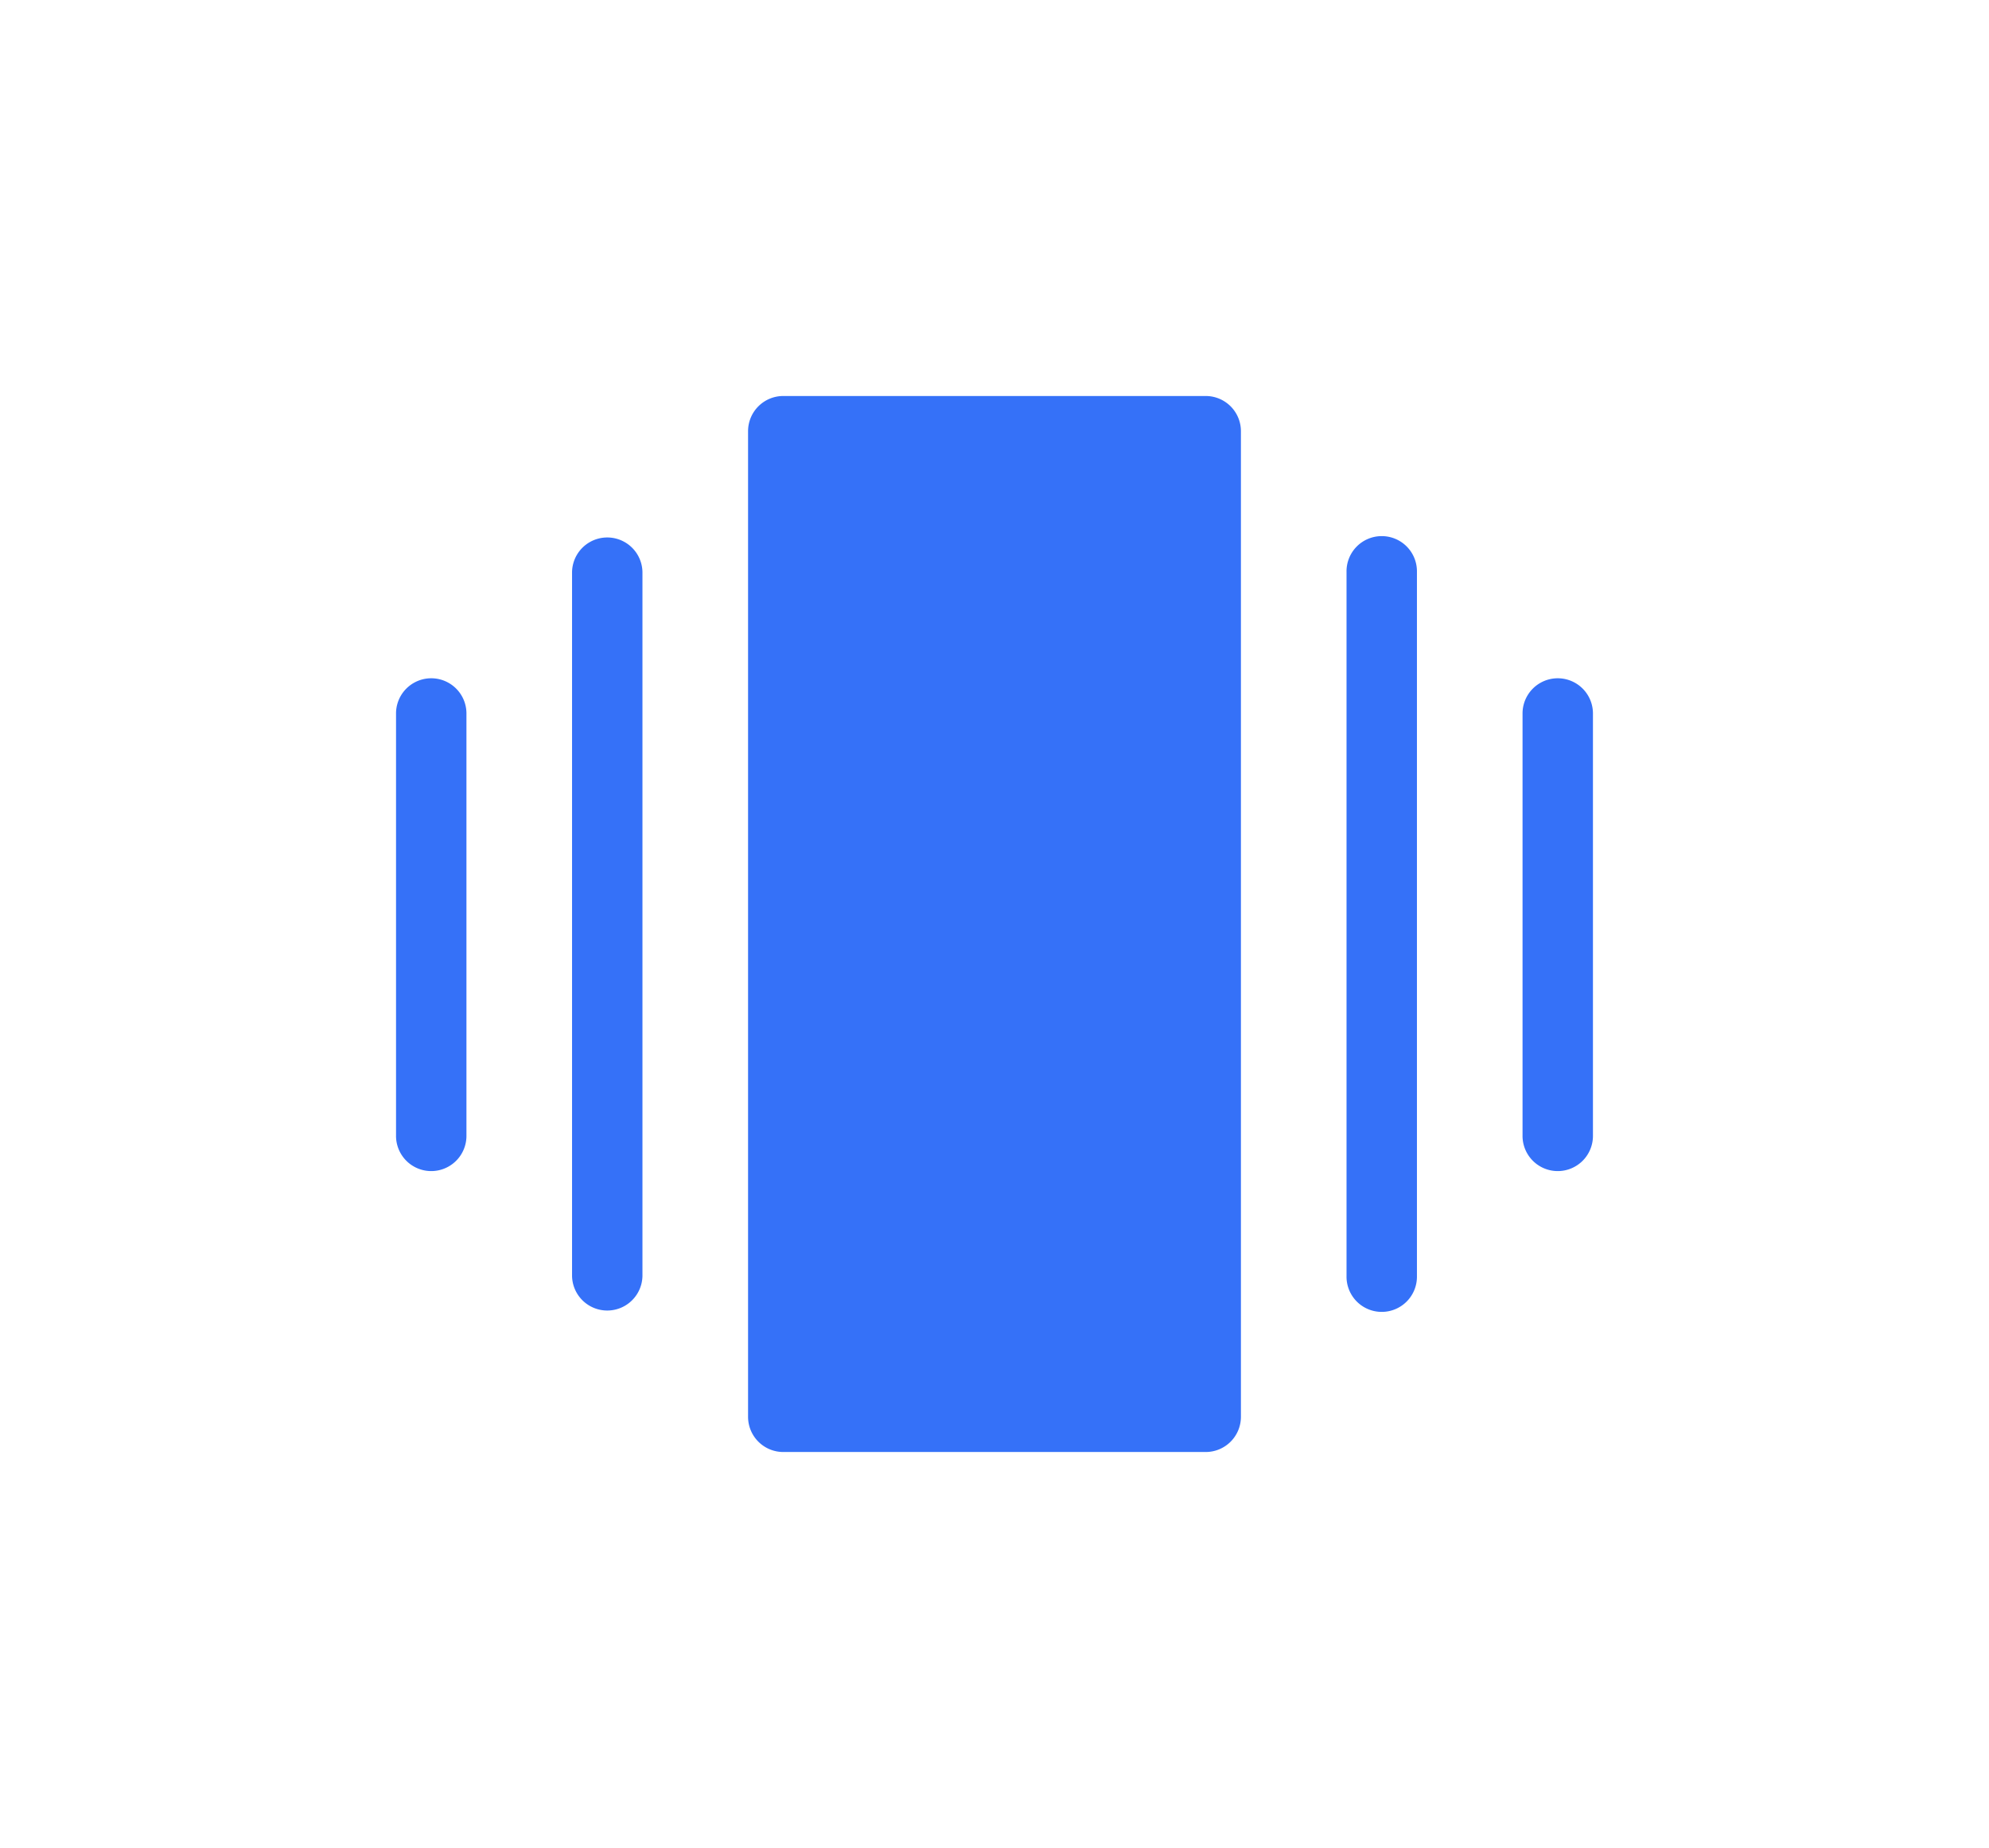
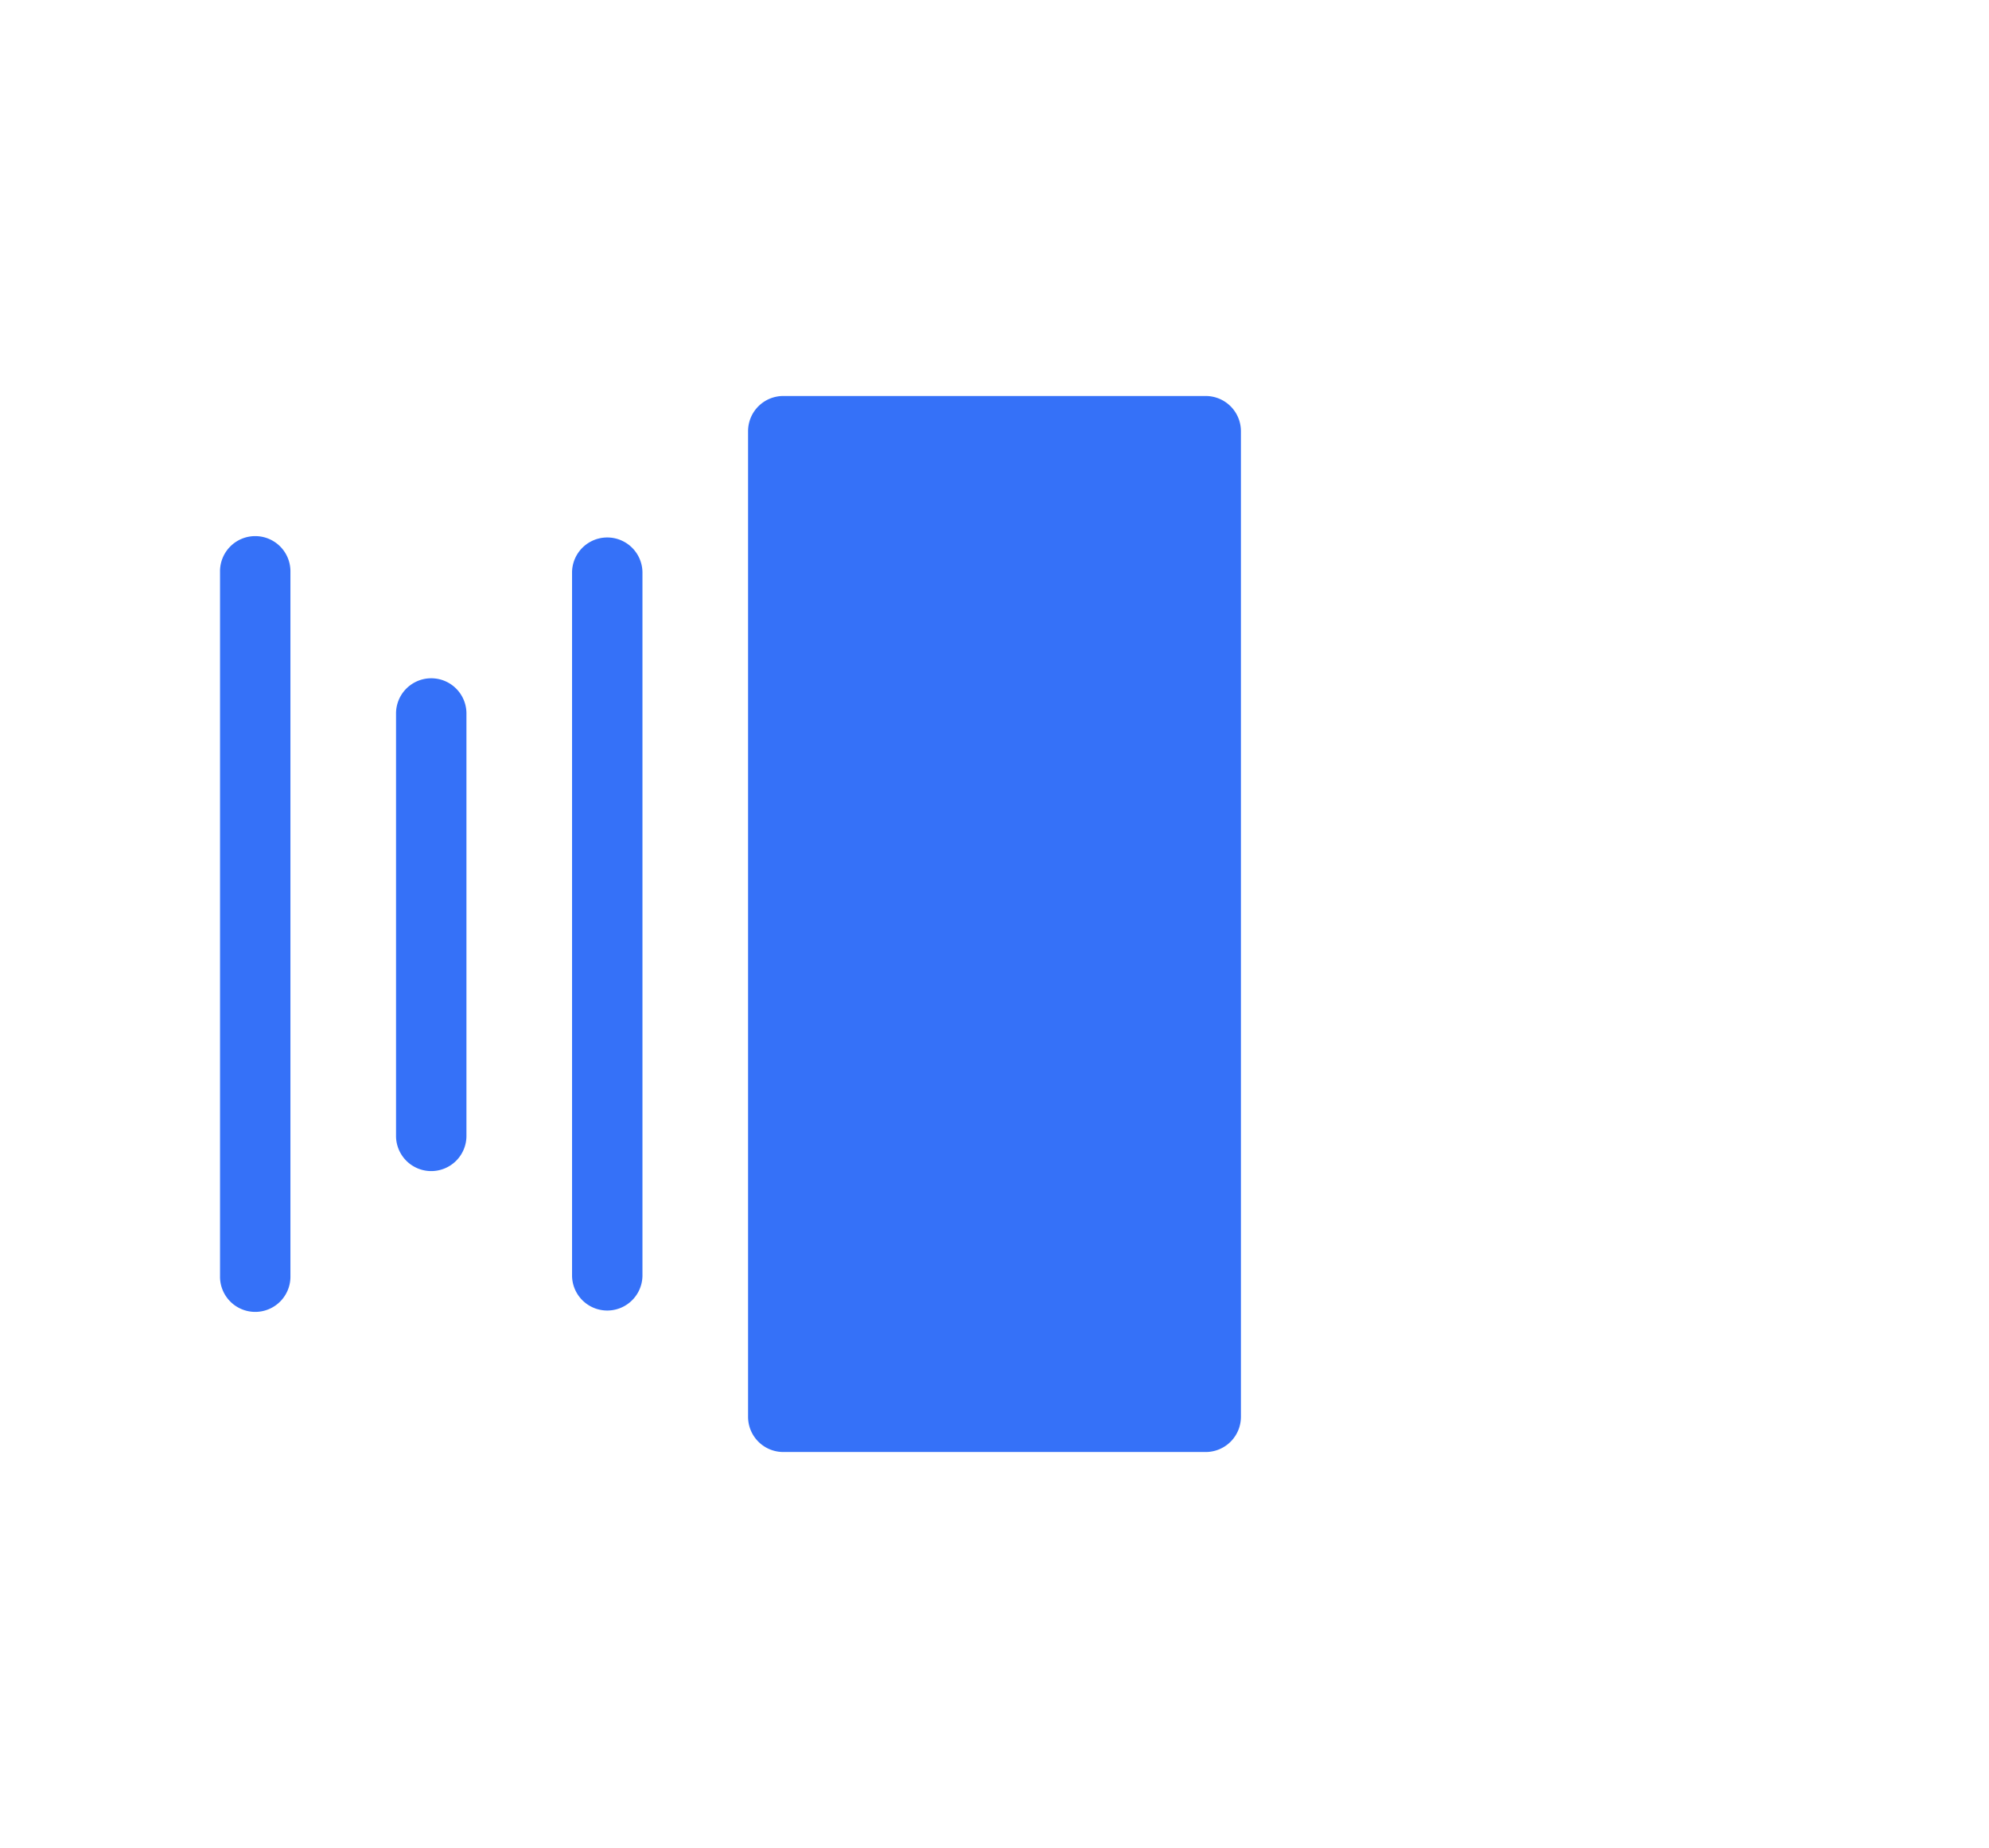
<svg xmlns="http://www.w3.org/2000/svg" width="150.667" height="140" viewBox="0 0 150.667 140">
  <defs>
    <style>
            .cls-1{fill:#3571f8}.cls-2{filter:url(#blue_chips_icon)}
        </style>
    <filter id="blue_chips_icon" width="150.667" height="140" x="0" y="0" filterUnits="userSpaceOnUse">
      <feOffset dy="-10" />
      <feGaussianBlur result="blur" stdDeviation="10" />
      <feFlood flood-color="#3069e9" flood-opacity=".502" />
      <feComposite in2="blur" operator="in" />
      <feComposite in="SourceGraphic" />
    </filter>
  </defs>
  <g class="cls-2">
-     <path id="blue_chips_icon-2" d="M445.333 660h32a2.667 2.667 0 0 1 2.667 2.667v74.667a2.667 2.667 0 0 1-2.667 2.666h-32a2.667 2.667 0 0 1-2.667-2.667v-74.666a2.667 2.667 0 0 1 2.667-2.667zm-10.667 66.667a2.667 2.667 0 0 1-5.333 0v-53.334a2.667 2.667 0 0 1 5.333 0zM421.333 716a2.667 2.667 0 1 1-5.333 0v-32a2.667 2.667 0 0 1 5.333 0zm85.333 0a2.667 2.667 0 1 1-5.333 0v-32a2.667 2.667 0 0 1 5.333 0zm-13.333 10.667a2.667 2.667 0 1 1-5.333 0v-53.334a2.667 2.667 0 1 1 5.333 0z" class="cls-1" data-name="blue chips icon" transform="translate(-386 -620)" />
+     <path id="blue_chips_icon-2" d="M445.333 660h32a2.667 2.667 0 0 1 2.667 2.667v74.667a2.667 2.667 0 0 1-2.667 2.666h-32a2.667 2.667 0 0 1-2.667-2.667v-74.666a2.667 2.667 0 0 1 2.667-2.667zm-10.667 66.667a2.667 2.667 0 0 1-5.333 0v-53.334a2.667 2.667 0 0 1 5.333 0zM421.333 716a2.667 2.667 0 1 1-5.333 0v-32a2.667 2.667 0 0 1 5.333 0za2.667 2.667 0 1 1-5.333 0v-32a2.667 2.667 0 0 1 5.333 0zm-13.333 10.667a2.667 2.667 0 1 1-5.333 0v-53.334a2.667 2.667 0 1 1 5.333 0z" class="cls-1" data-name="blue chips icon" transform="translate(-386 -620)" />
  </g>
</svg>